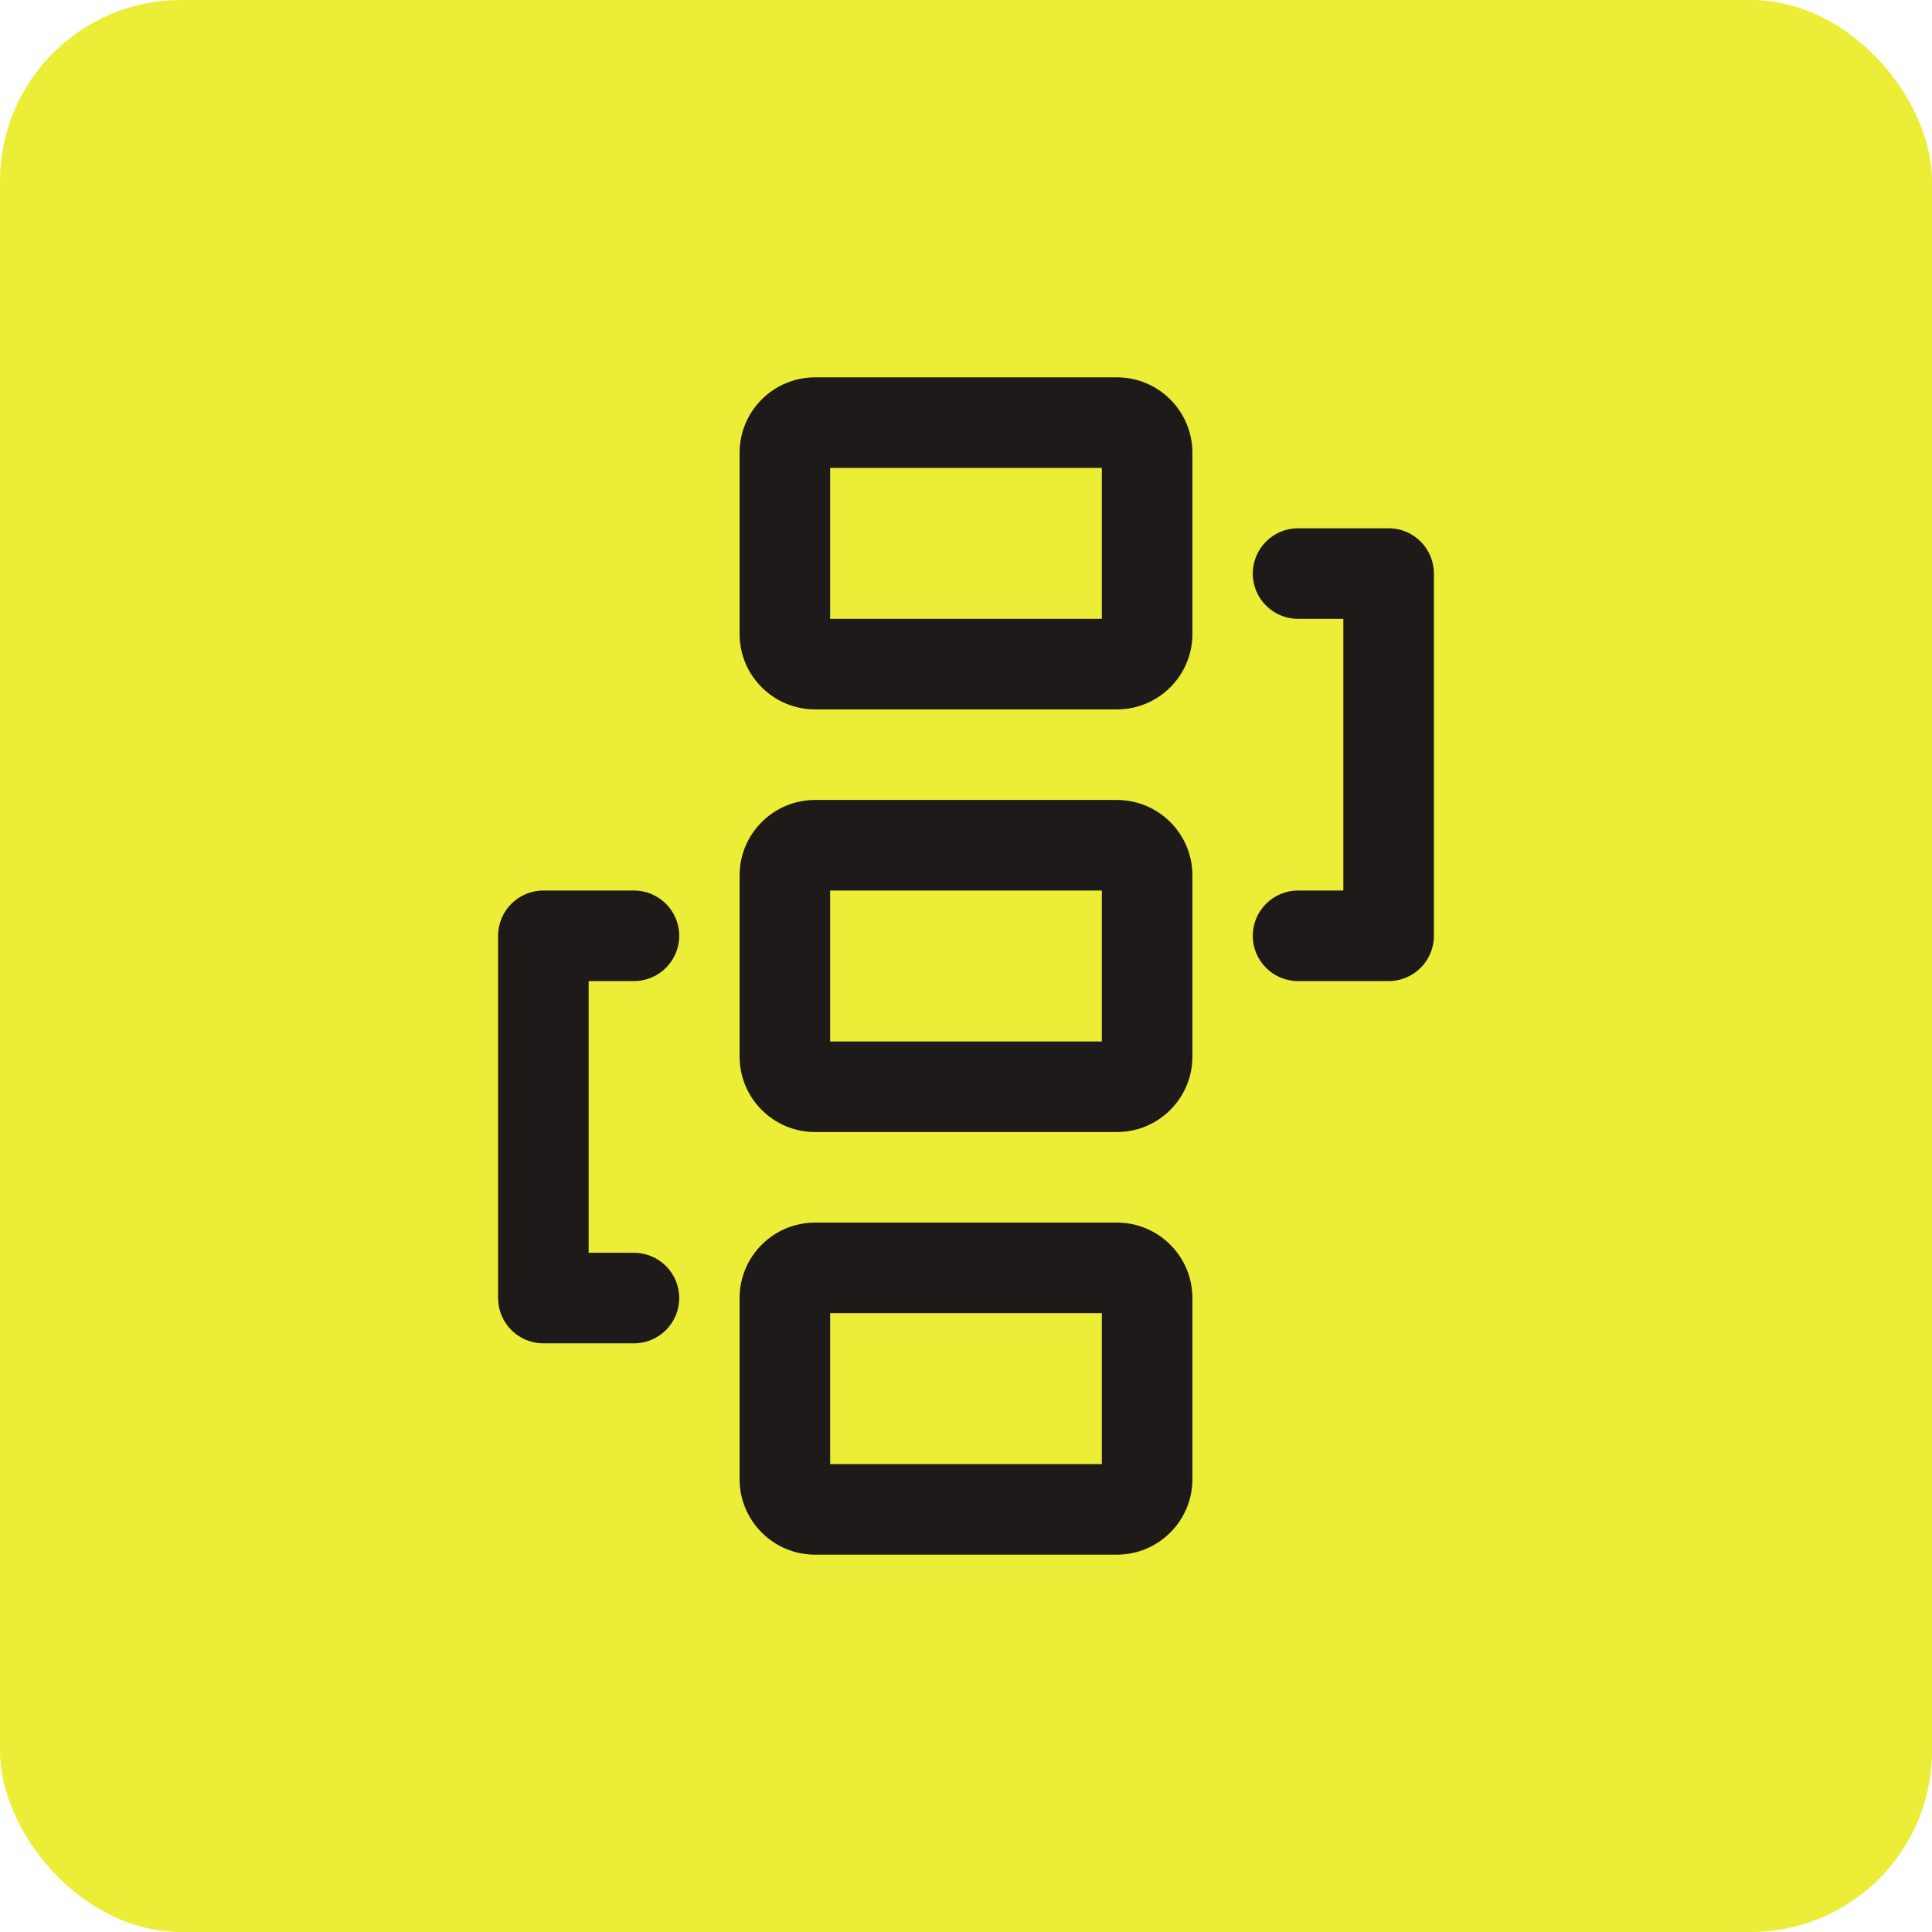
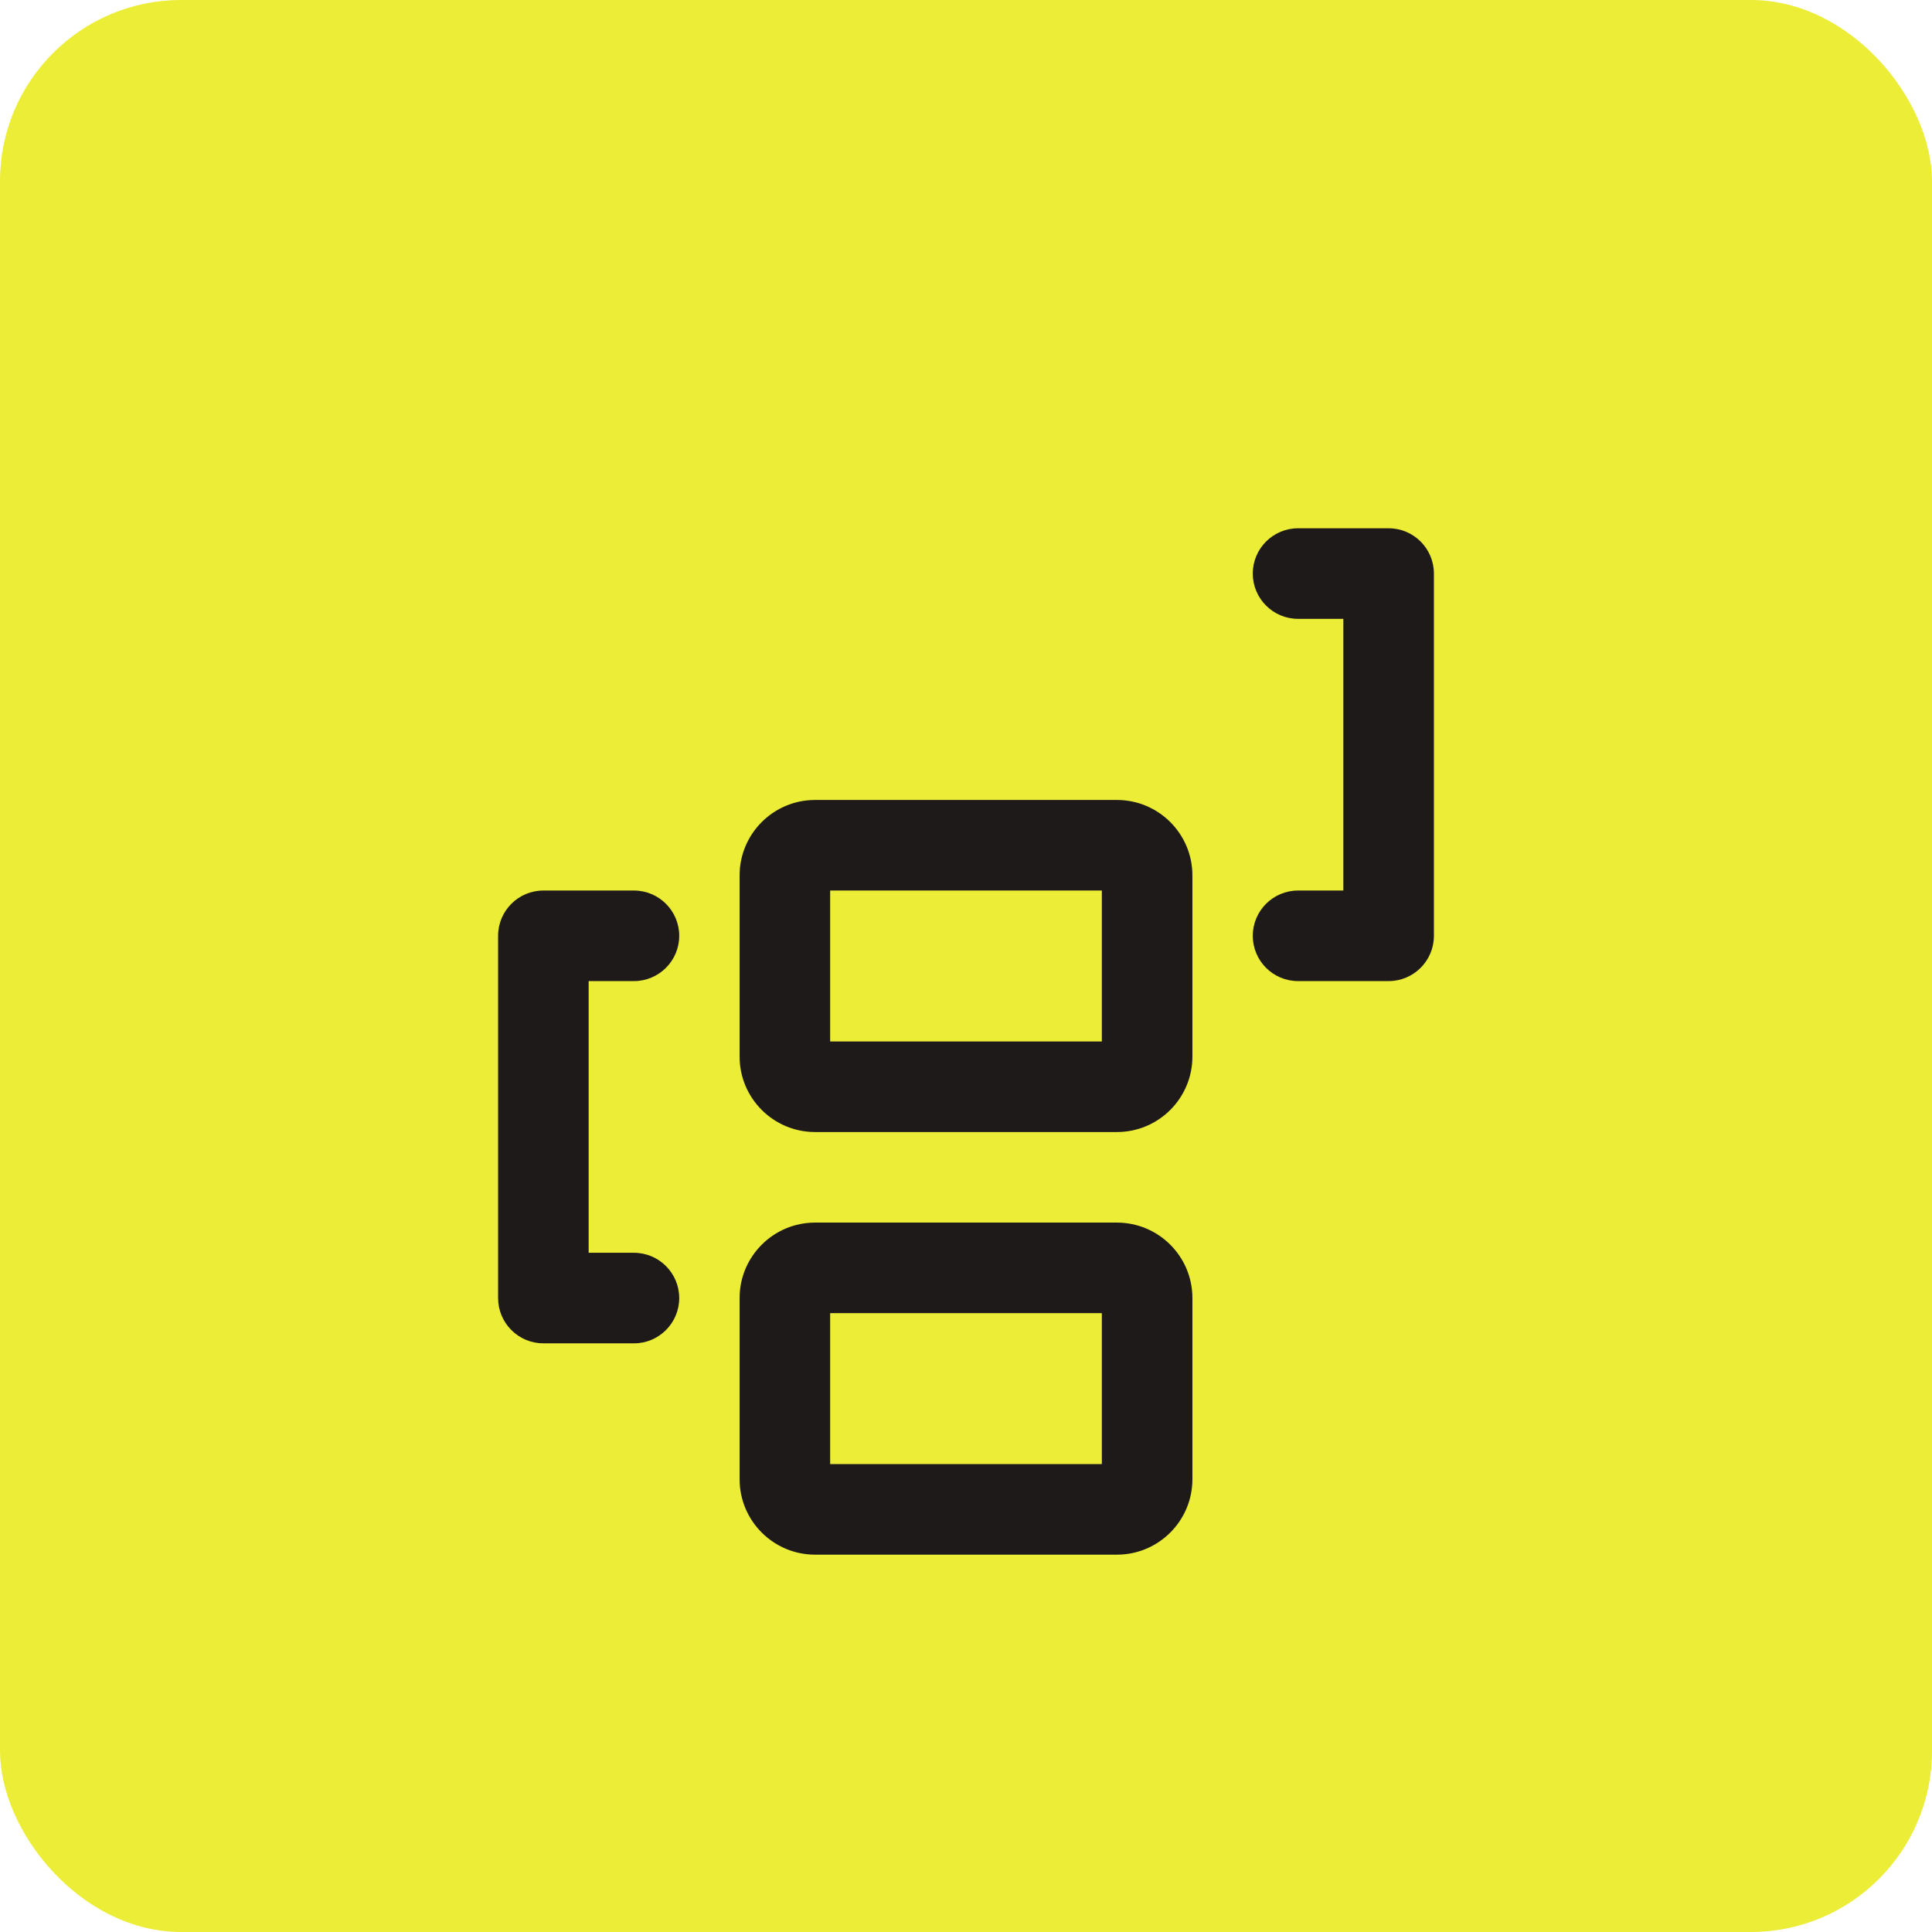
<svg xmlns="http://www.w3.org/2000/svg" width="32" height="32" viewBox="0 0 32 32" fill="none">
  <rect width="32" height="32" rx="3" fill="#ECED37" />
-   <path fill-rule="evenodd" clip-rule="evenodd" d="M12.25 7.5C12.25 6.81 12.81 6.25 13.5 6.25H18.5C19.19 6.25 19.75 6.81 19.75 7.5V10.5C19.75 11.19 19.19 11.75 18.5 11.75H13.5C12.81 11.75 12.25 11.19 12.25 10.5V7.5ZM13.75 7.75V10.25H18.25V7.75H13.75Z" fill="#1E1A19" />
  <path fill-rule="evenodd" clip-rule="evenodd" d="M12.25 14.5C12.25 13.81 12.81 13.25 13.5 13.25H18.5C19.19 13.25 19.75 13.81 19.75 14.5V17.5C19.75 18.19 19.19 18.75 18.5 18.75H13.5C12.81 18.75 12.25 18.19 12.25 17.5V14.5ZM13.75 14.75V17.25H18.25V14.75H13.75Z" fill="#1E1A19" />
  <path fill-rule="evenodd" clip-rule="evenodd" d="M13.5 20.25C12.81 20.25 12.25 20.81 12.25 21.5V24.5C12.25 25.19 12.81 25.75 13.5 25.75H18.5C19.19 25.75 19.75 25.19 19.75 24.5V21.5C19.75 20.81 19.19 20.25 18.5 20.25H13.5ZM13.75 24.25V21.75H18.25V24.25H13.75Z" fill="#1E1A19" />
  <path d="M8.25 15.5C8.25 15.086 8.586 14.75 9 14.75H10.5C10.914 14.75 11.25 15.086 11.25 15.5C11.25 15.914 10.914 16.25 10.5 16.25H9.75V20.75H10.5C10.914 20.75 11.25 21.086 11.25 21.5C11.25 21.914 10.914 22.25 10.5 22.25H9C8.801 22.25 8.61 22.171 8.47 22.03C8.329 21.89 8.25 21.699 8.25 21.5V15.5Z" fill="#1E1A19" />
  <path d="M21.5 8.75C21.086 8.75 20.75 9.086 20.75 9.5C20.75 9.914 21.086 10.25 21.5 10.25H22.25V14.75H21.5C21.086 14.75 20.75 15.086 20.75 15.5C20.75 15.914 21.086 16.25 21.5 16.25H23C23.414 16.25 23.75 15.914 23.75 15.5V9.5C23.75 9.086 23.414 8.75 23 8.75H21.5Z" fill="#1E1A19" />
</svg>